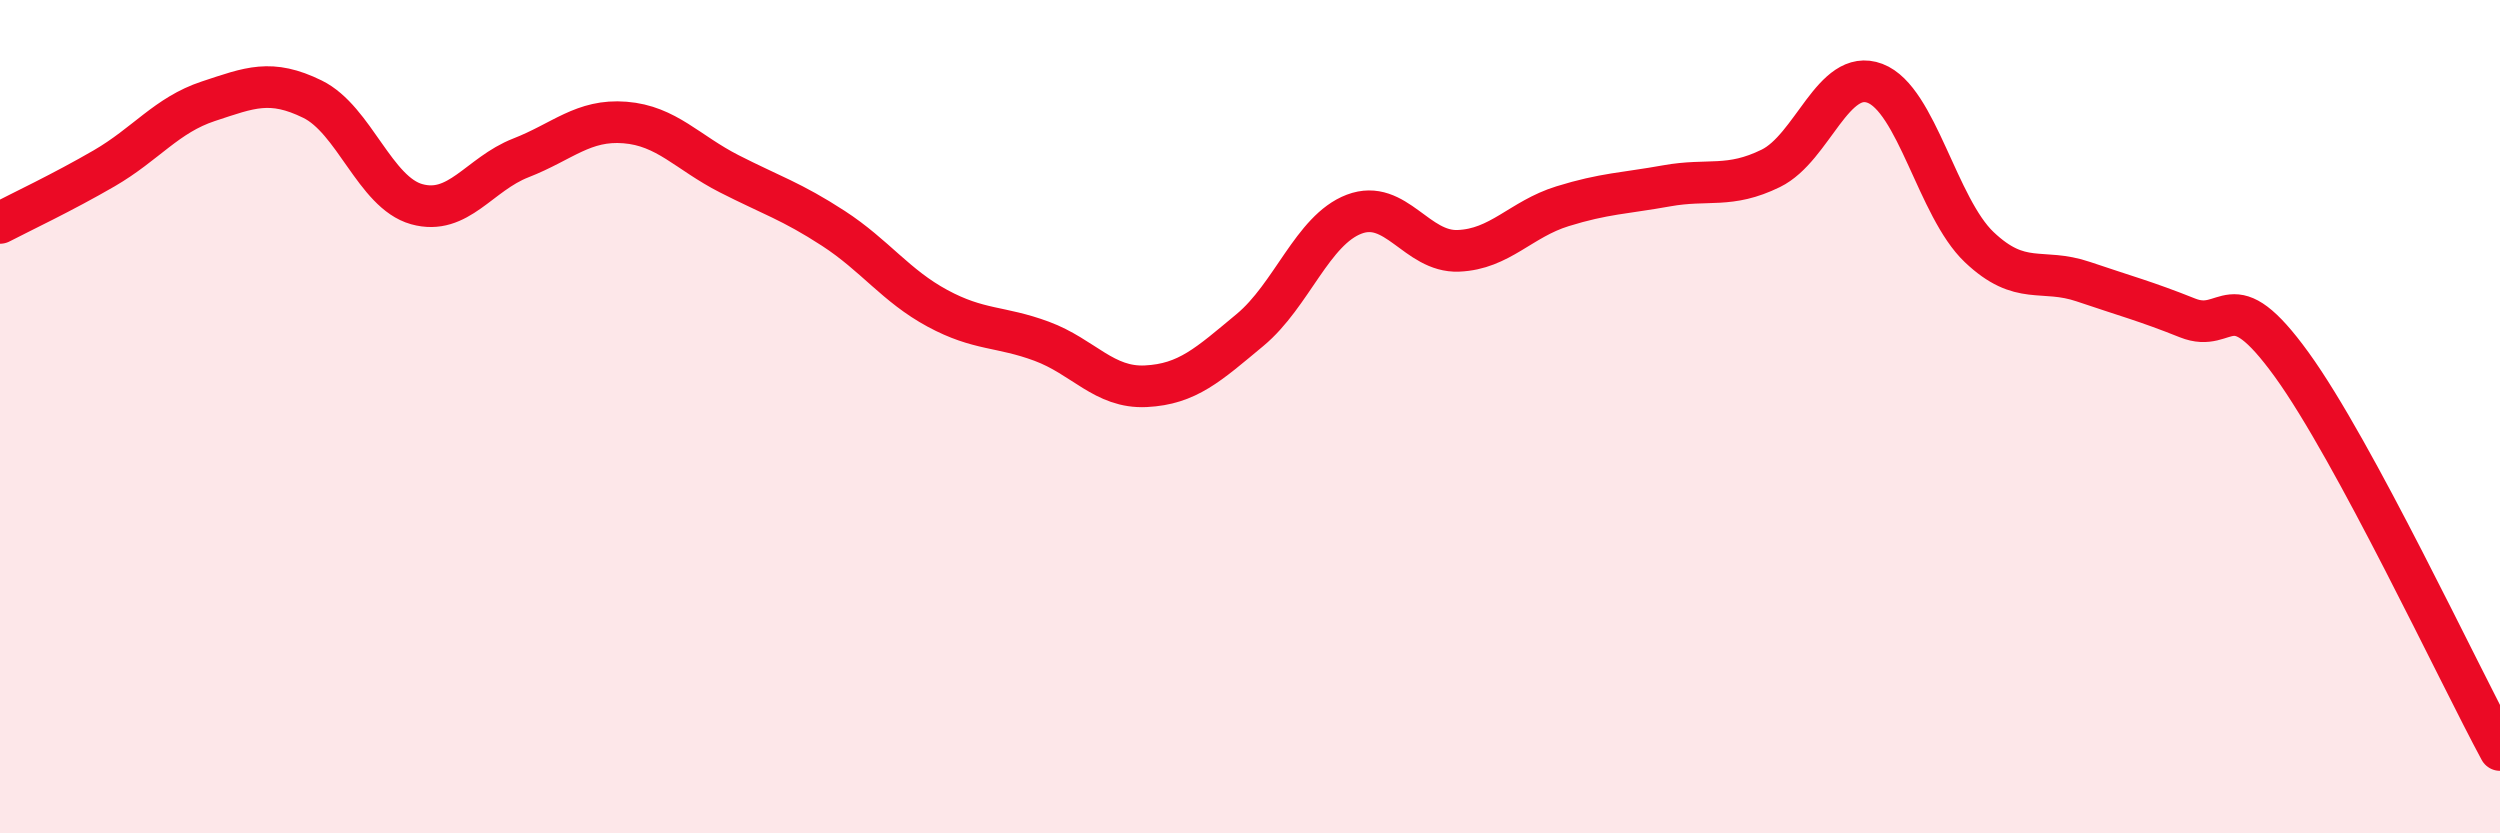
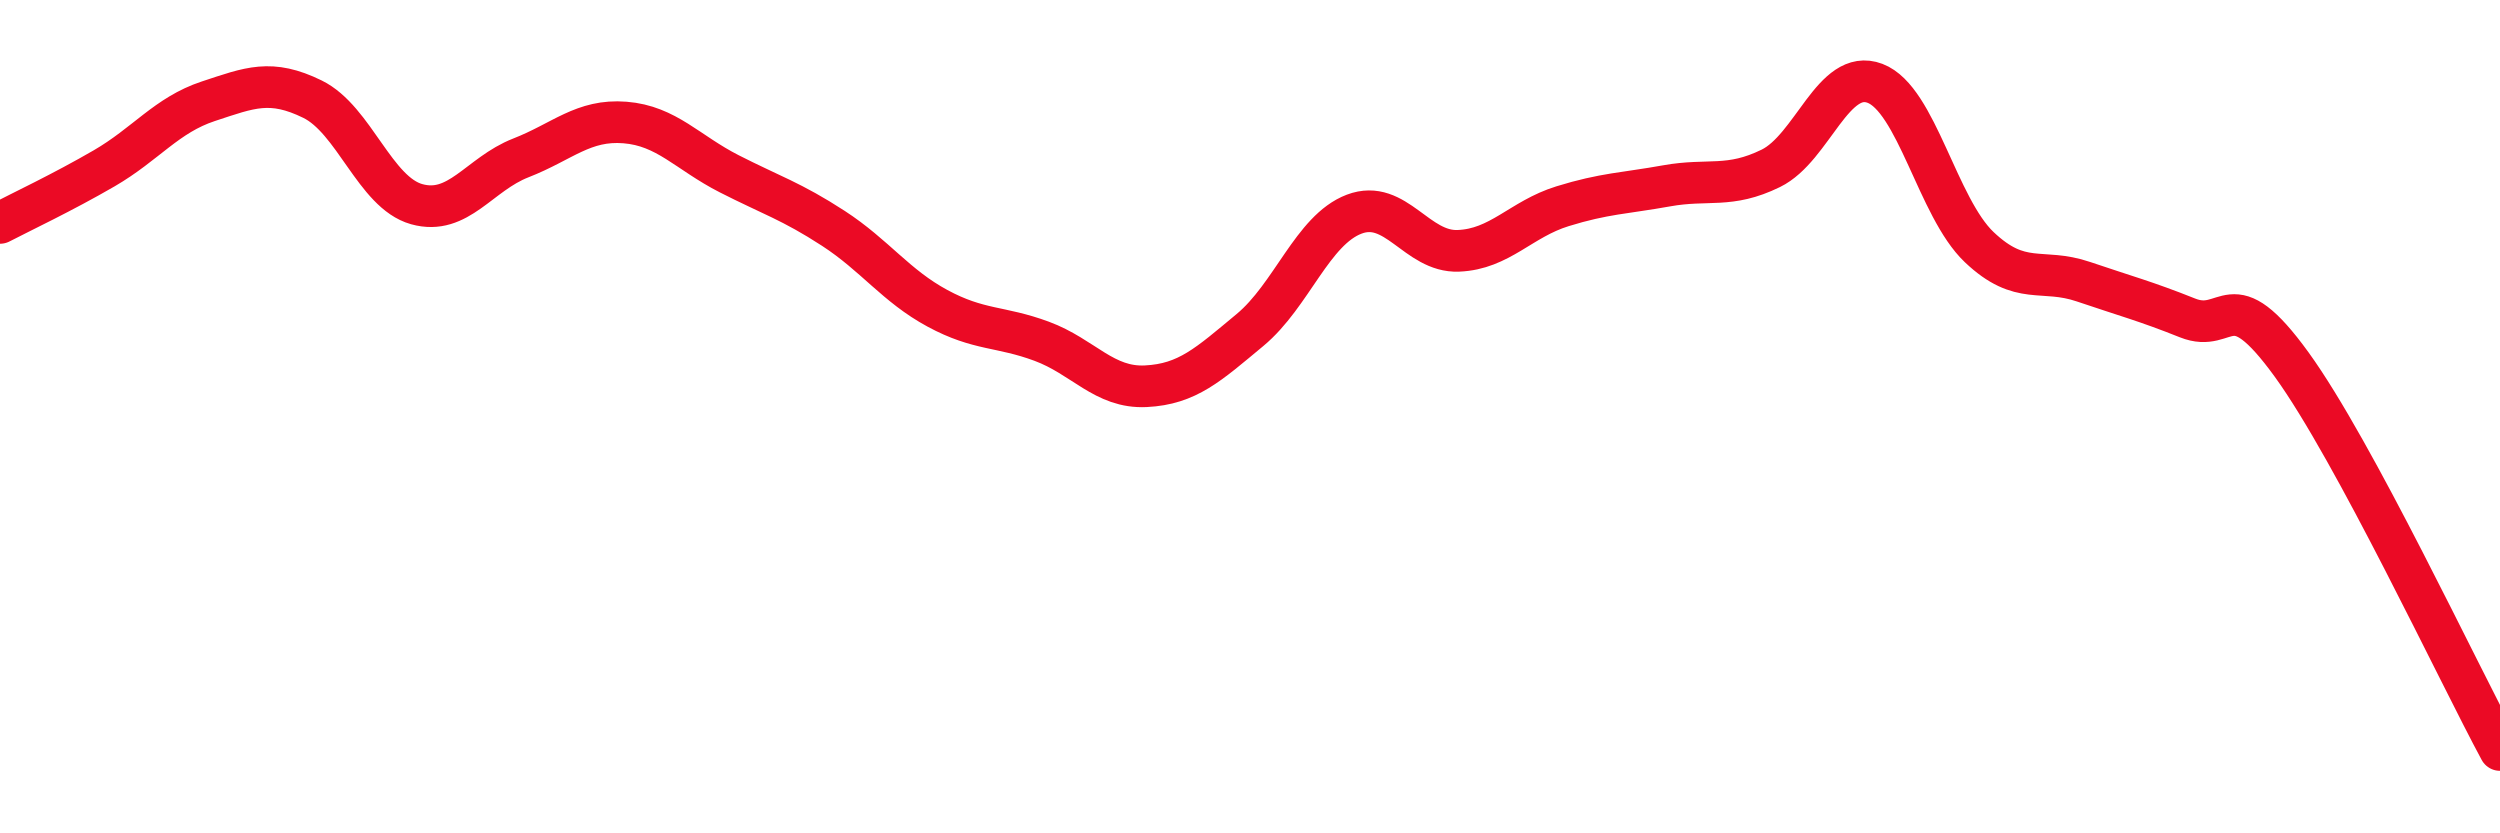
<svg xmlns="http://www.w3.org/2000/svg" width="60" height="20" viewBox="0 0 60 20">
-   <path d="M 0,5.35 C 0.5,5.09 1.5,4.62 2.5,4.04 C 3.5,3.46 4,2.76 5,2.43 C 6,2.1 6.5,1.89 7.5,2.38 C 8.5,2.87 9,4.62 10,4.9 C 11,5.18 11.5,4.18 12.5,3.79 C 13.5,3.4 14,2.86 15,2.94 C 16,3.02 16.5,3.66 17.5,4.17 C 18.5,4.68 19,4.83 20,5.48 C 21,6.13 21.5,6.86 22.5,7.4 C 23.5,7.94 24,7.82 25,8.19 C 26,8.56 26.5,9.32 27.5,9.27 C 28.5,9.22 29,8.75 30,7.92 C 31,7.09 31.5,5.52 32.5,5.14 C 33.5,4.76 34,6.06 35,6.02 C 36,5.98 36.5,5.26 37.5,4.95 C 38.5,4.64 39,4.64 40,4.46 C 41,4.28 41.5,4.53 42.5,4.04 C 43.5,3.55 44,1.62 45,2 C 46,2.38 46.5,4.98 47.5,5.93 C 48.5,6.88 49,6.42 50,6.76 C 51,7.1 51.5,7.23 52.5,7.63 C 53.5,8.03 53.5,6.68 55,8.75 C 56.5,10.82 59,16.15 60,18L60 20L0 20Z" fill="#EB0A25" opacity="0.1" stroke-linecap="round" stroke-linejoin="round" />
  <path d="M 0,5.35 C 0.5,5.09 1.5,4.62 2.5,4.04 C 3.5,3.46 4,2.76 5,2.43 C 6,2.1 6.5,1.89 7.5,2.38 C 8.5,2.87 9,4.62 10,4.9 C 11,5.18 11.5,4.18 12.5,3.79 C 13.5,3.4 14,2.86 15,2.94 C 16,3.02 16.5,3.66 17.5,4.17 C 18.5,4.68 19,4.83 20,5.48 C 21,6.13 21.5,6.86 22.5,7.4 C 23.5,7.94 24,7.82 25,8.19 C 26,8.56 26.5,9.32 27.5,9.27 C 28.5,9.22 29,8.75 30,7.92 C 31,7.09 31.5,5.52 32.5,5.14 C 33.5,4.76 34,6.06 35,6.02 C 36,5.98 36.5,5.26 37.5,4.95 C 38.5,4.64 39,4.64 40,4.46 C 41,4.28 41.5,4.53 42.5,4.04 C 43.5,3.55 44,1.62 45,2 C 46,2.38 46.5,4.98 47.5,5.93 C 48.5,6.88 49,6.42 50,6.76 C 51,7.1 51.5,7.23 52.5,7.63 C 53.5,8.03 53.5,6.68 55,8.75 C 56.5,10.82 59,16.15 60,18" stroke="#EB0A25" stroke-width="1" fill="none" stroke-linecap="round" stroke-linejoin="round" />
</svg>